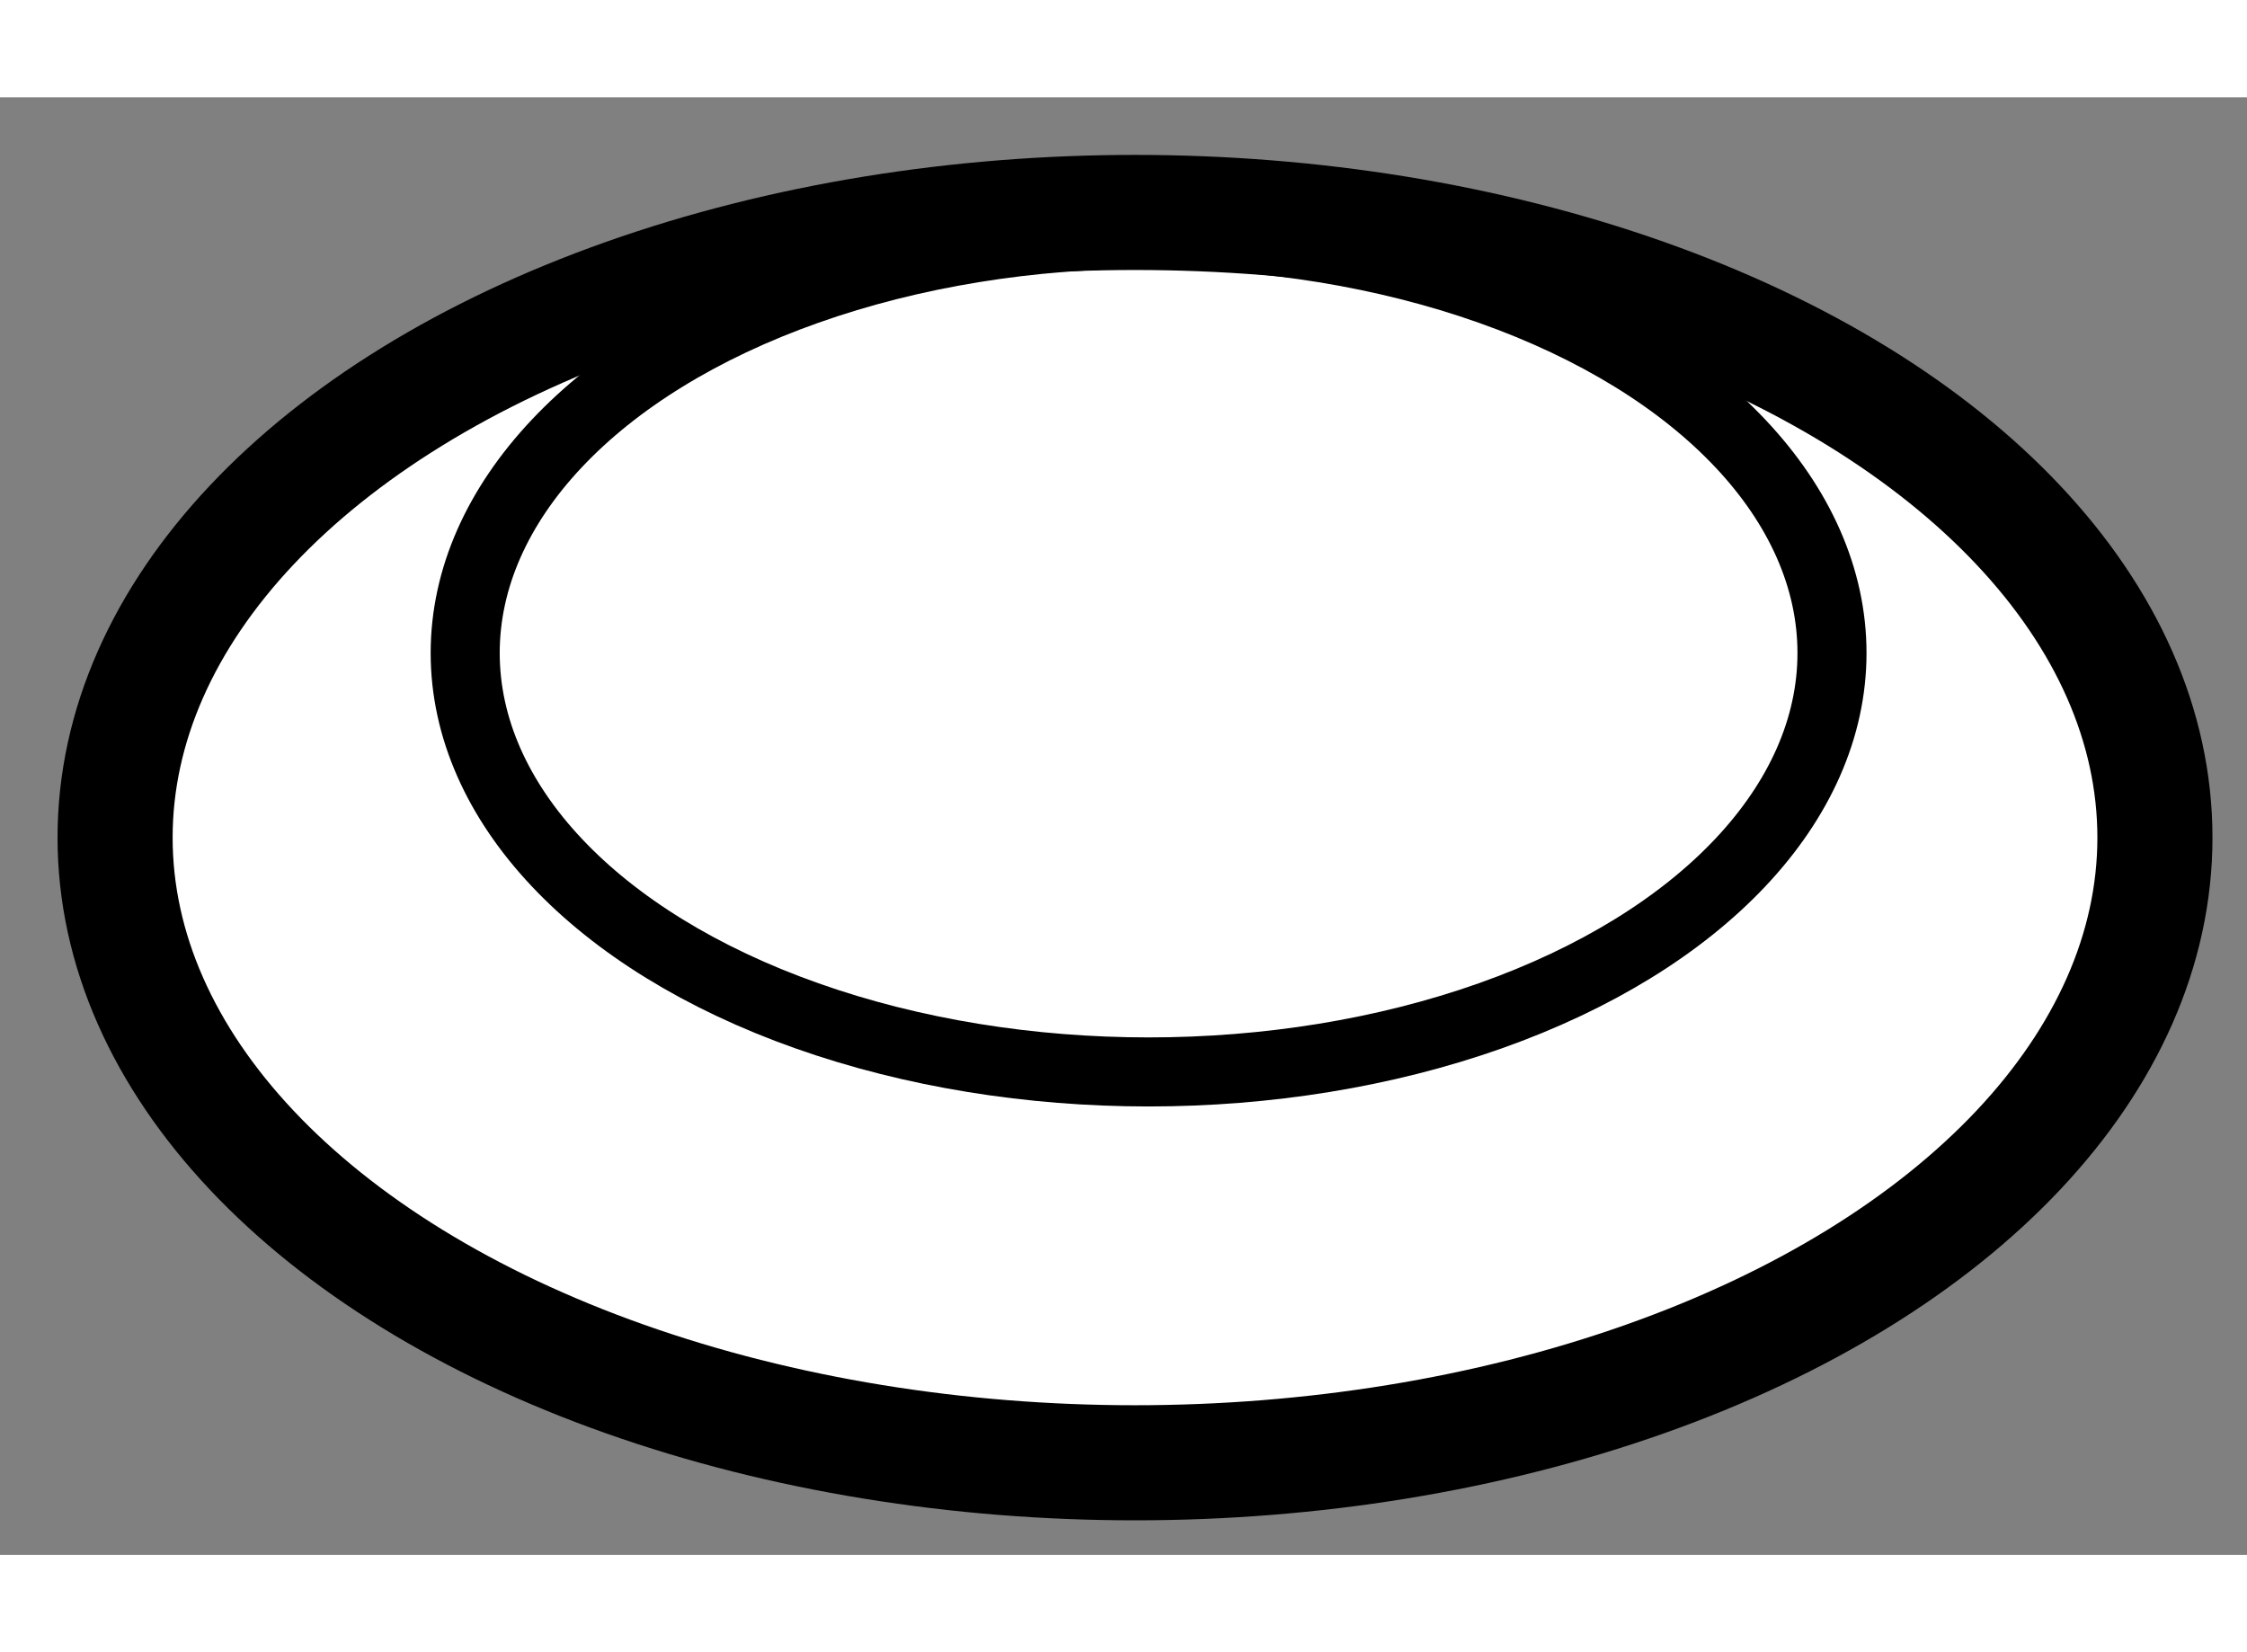
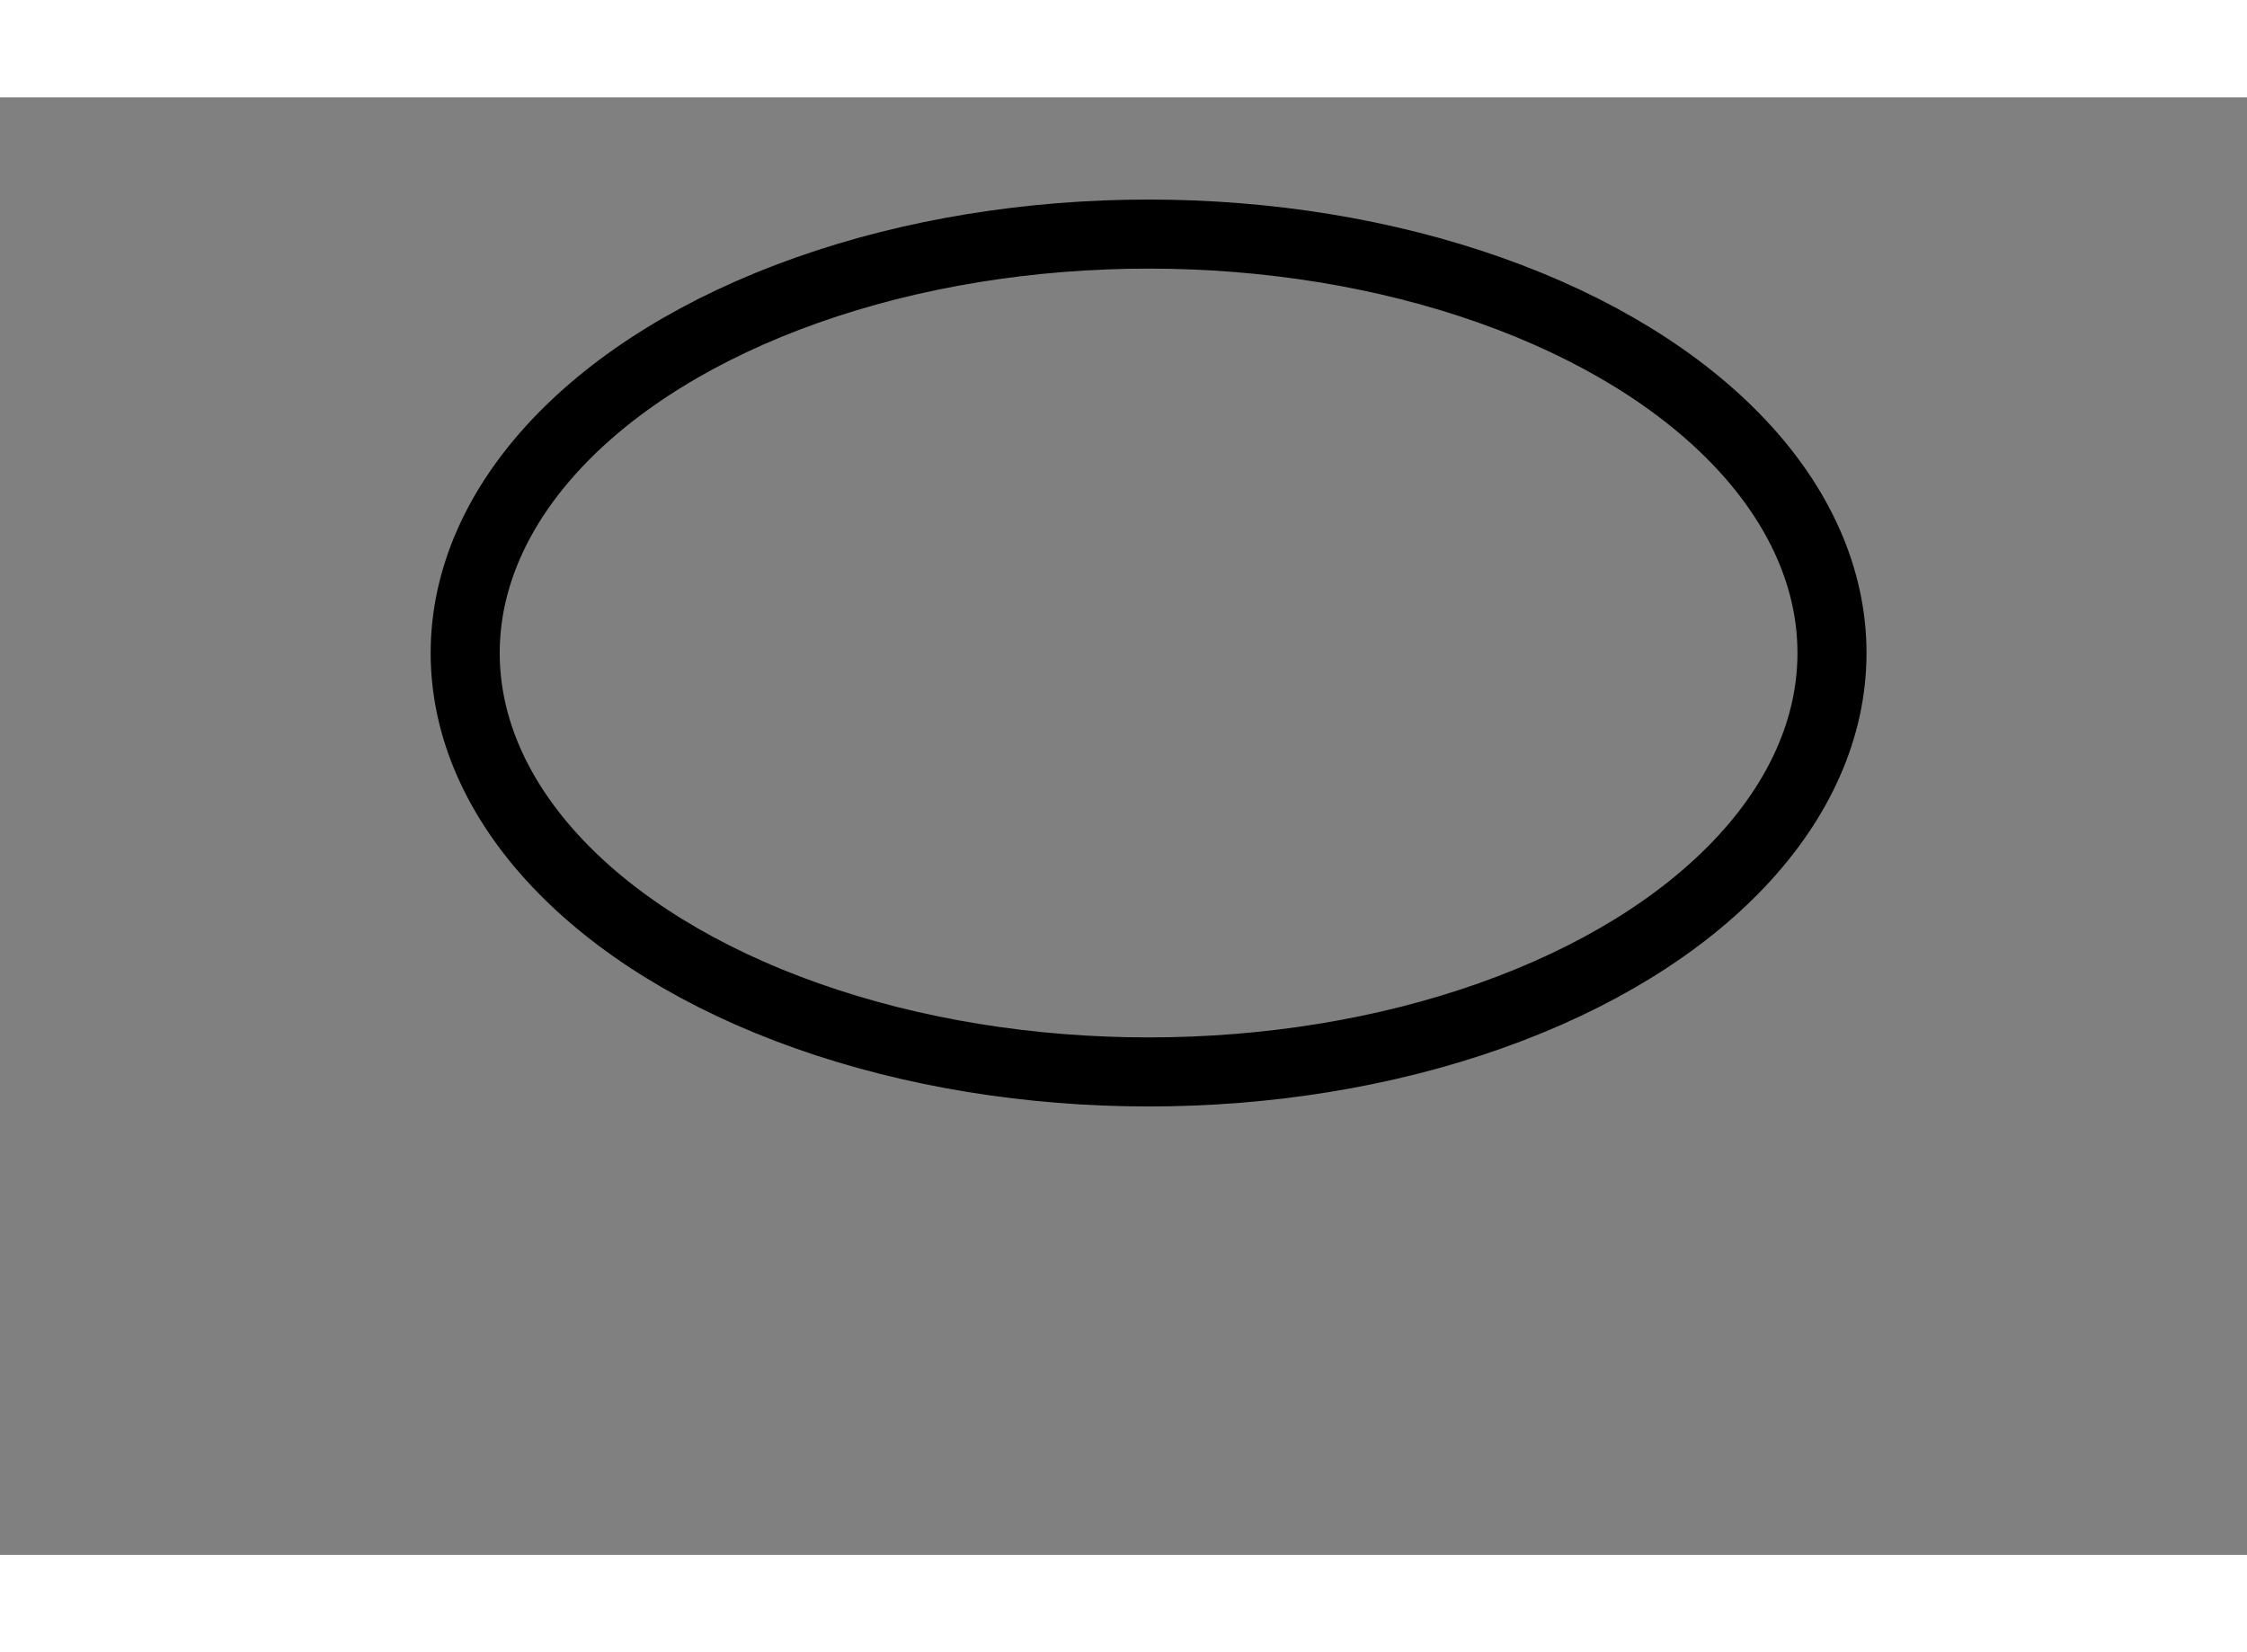
<svg xmlns="http://www.w3.org/2000/svg" version="1.1" x="0px" y="0px" width="244.8px" height="180px" viewBox="50.049 54.955 9.762 6.332" enable-background="new 0 0 244.8 180" xml:space="preserve">
  <rect x="50.049" y="54.955" width="9.762" height="6.332" fill="#808080" stroke="none" />
  <g>
-     <ellipse fill="#FFFFFF" stroke="#000000" stroke-width="0.5" cx="54.98" cy="58.171" rx="4.431" ry="2.716" />
    <ellipse fill="none" stroke="#000000" stroke-width="0.3" cx="55.039" cy="57.369" rx="2.969" ry="1.82" />
  </g>
</svg>